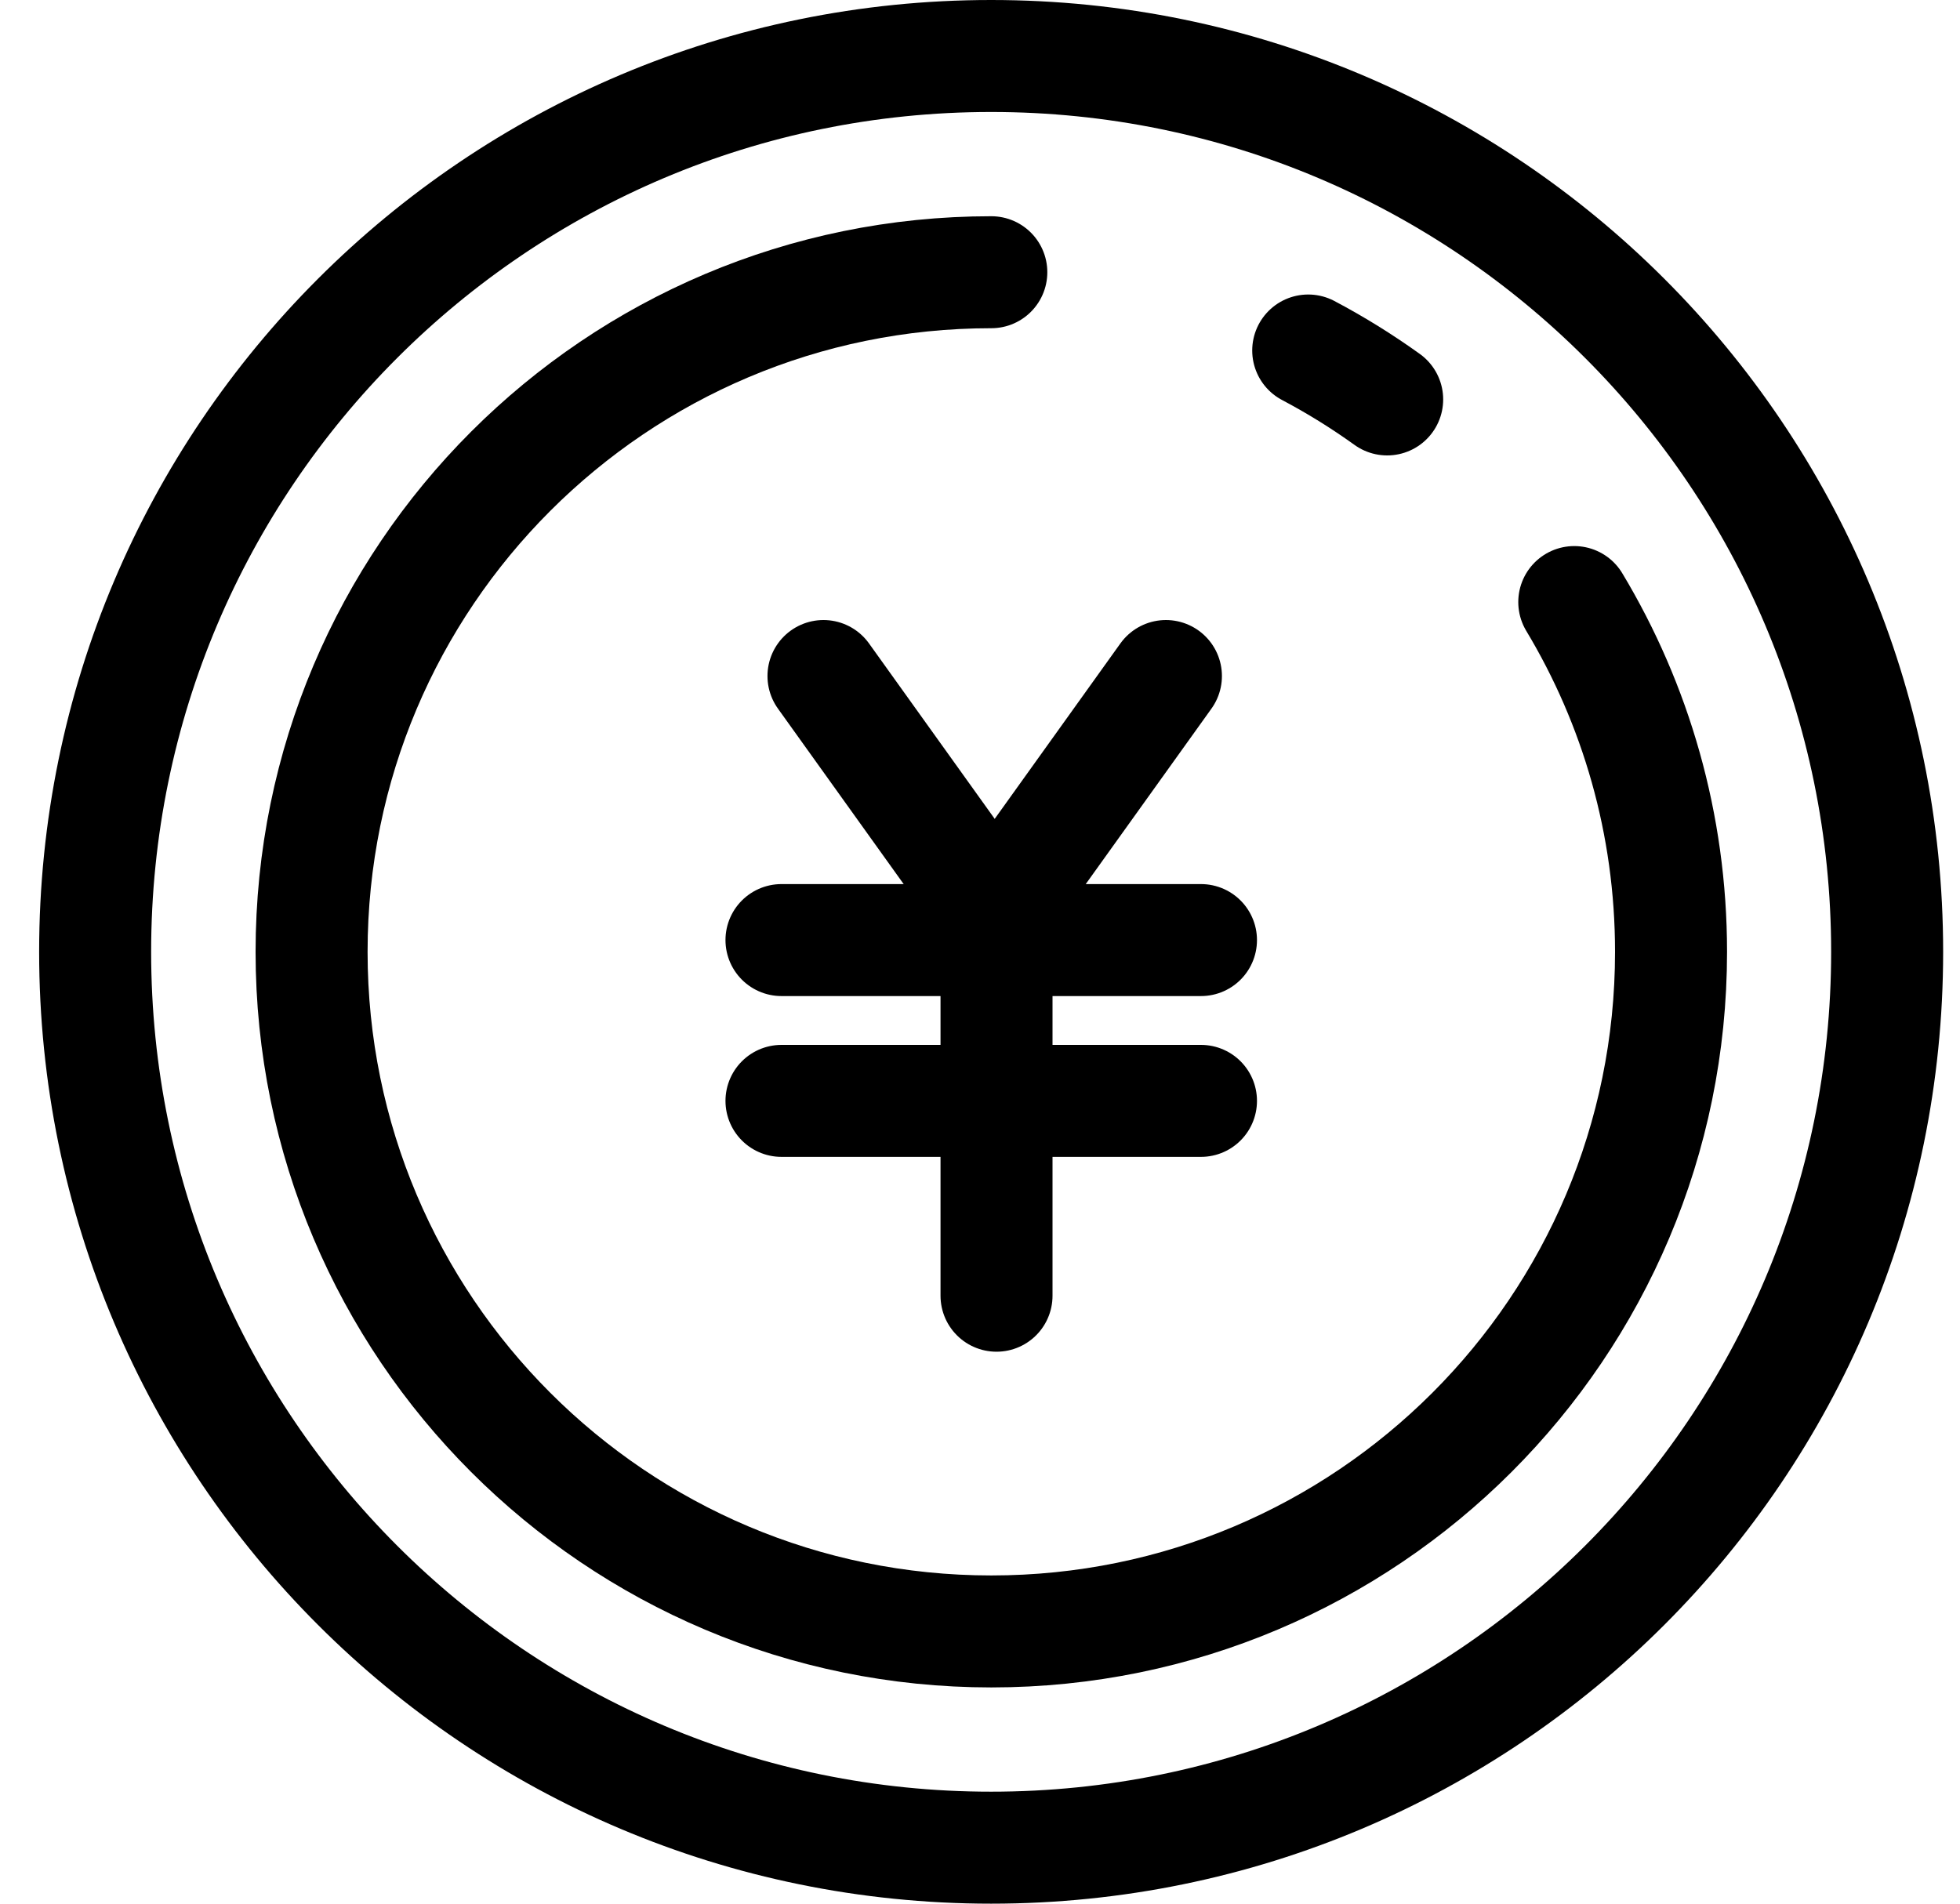
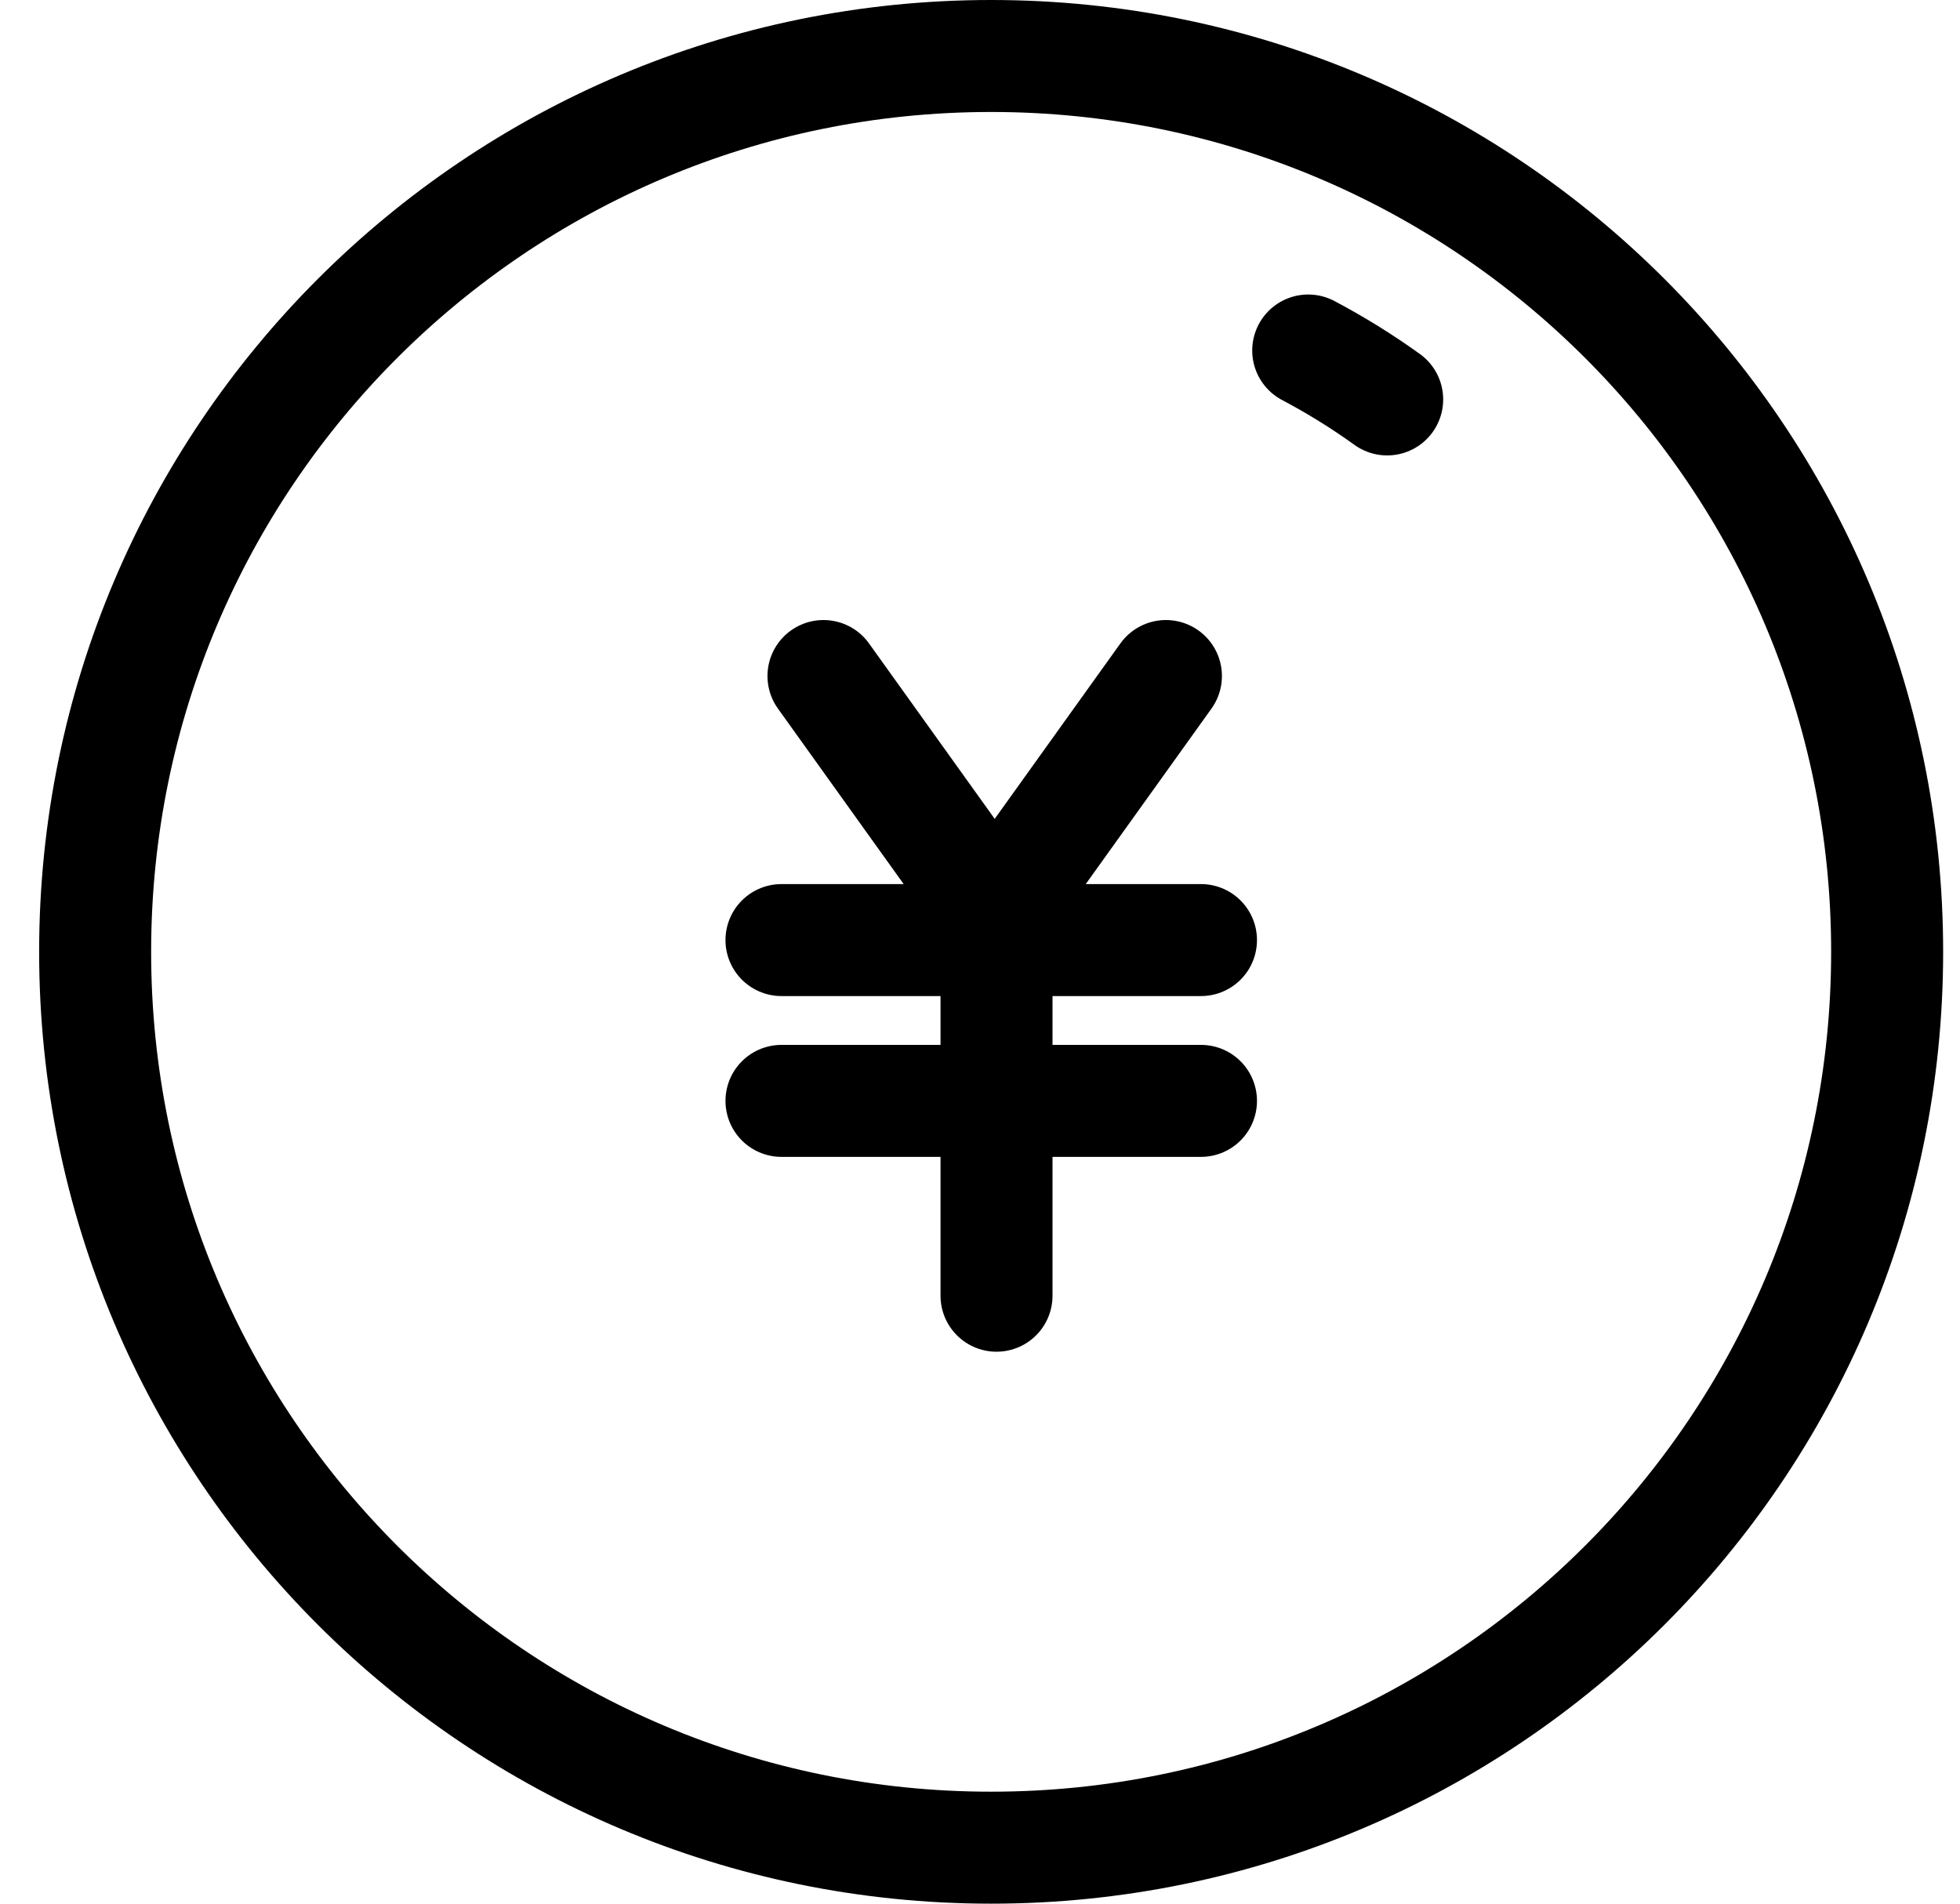
<svg xmlns="http://www.w3.org/2000/svg" width="35" height="34" viewBox="0 0 35 34" fill="none">
  <path d="M17.699 33C26.536 33 33.699 25.837 33.699 17C33.699 8.163 26.536 1 17.699 1C8.863 1 1.699 8.163 1.699 17C1.699 25.837 8.863 33 17.699 33Z" stroke="black" stroke-width="2" stroke-linecap="round" stroke-linejoin="round" />
-   <path d="M28.112 10.753C29.209 12.579 29.84 14.714 29.84 17C29.84 23.705 24.405 29.138 17.702 29.138C10.999 29.138 5.564 23.703 5.564 17C5.564 10.297 10.999 4.862 17.702 4.862" stroke="black" stroke-width="2" stroke-linecap="round" stroke-linejoin="round" />
  <path d="M23.361 6.26C23.853 6.52 24.323 6.812 24.771 7.134" stroke="black" stroke-width="2" stroke-linecap="round" stroke-linejoin="round" />
  <path d="M14.705 12.074L17.73 16.297" stroke="black" stroke-width="2" stroke-linecap="round" stroke-linejoin="round" />
  <path d="M20.82 12.074L17.795 16.297" stroke="black" stroke-width="2" stroke-linecap="round" stroke-linejoin="round" />
  <path d="M17.795 23.142V16.297" stroke="black" stroke-width="2" stroke-linecap="round" stroke-linejoin="round" />
  <path d="M13.955 16.79H21.446" stroke="black" stroke-width="2" stroke-linecap="round" stroke-linejoin="round" />
  <path d="M13.955 19.662H21.446" stroke="black" stroke-width="2" stroke-linecap="round" stroke-linejoin="round" />
</svg>